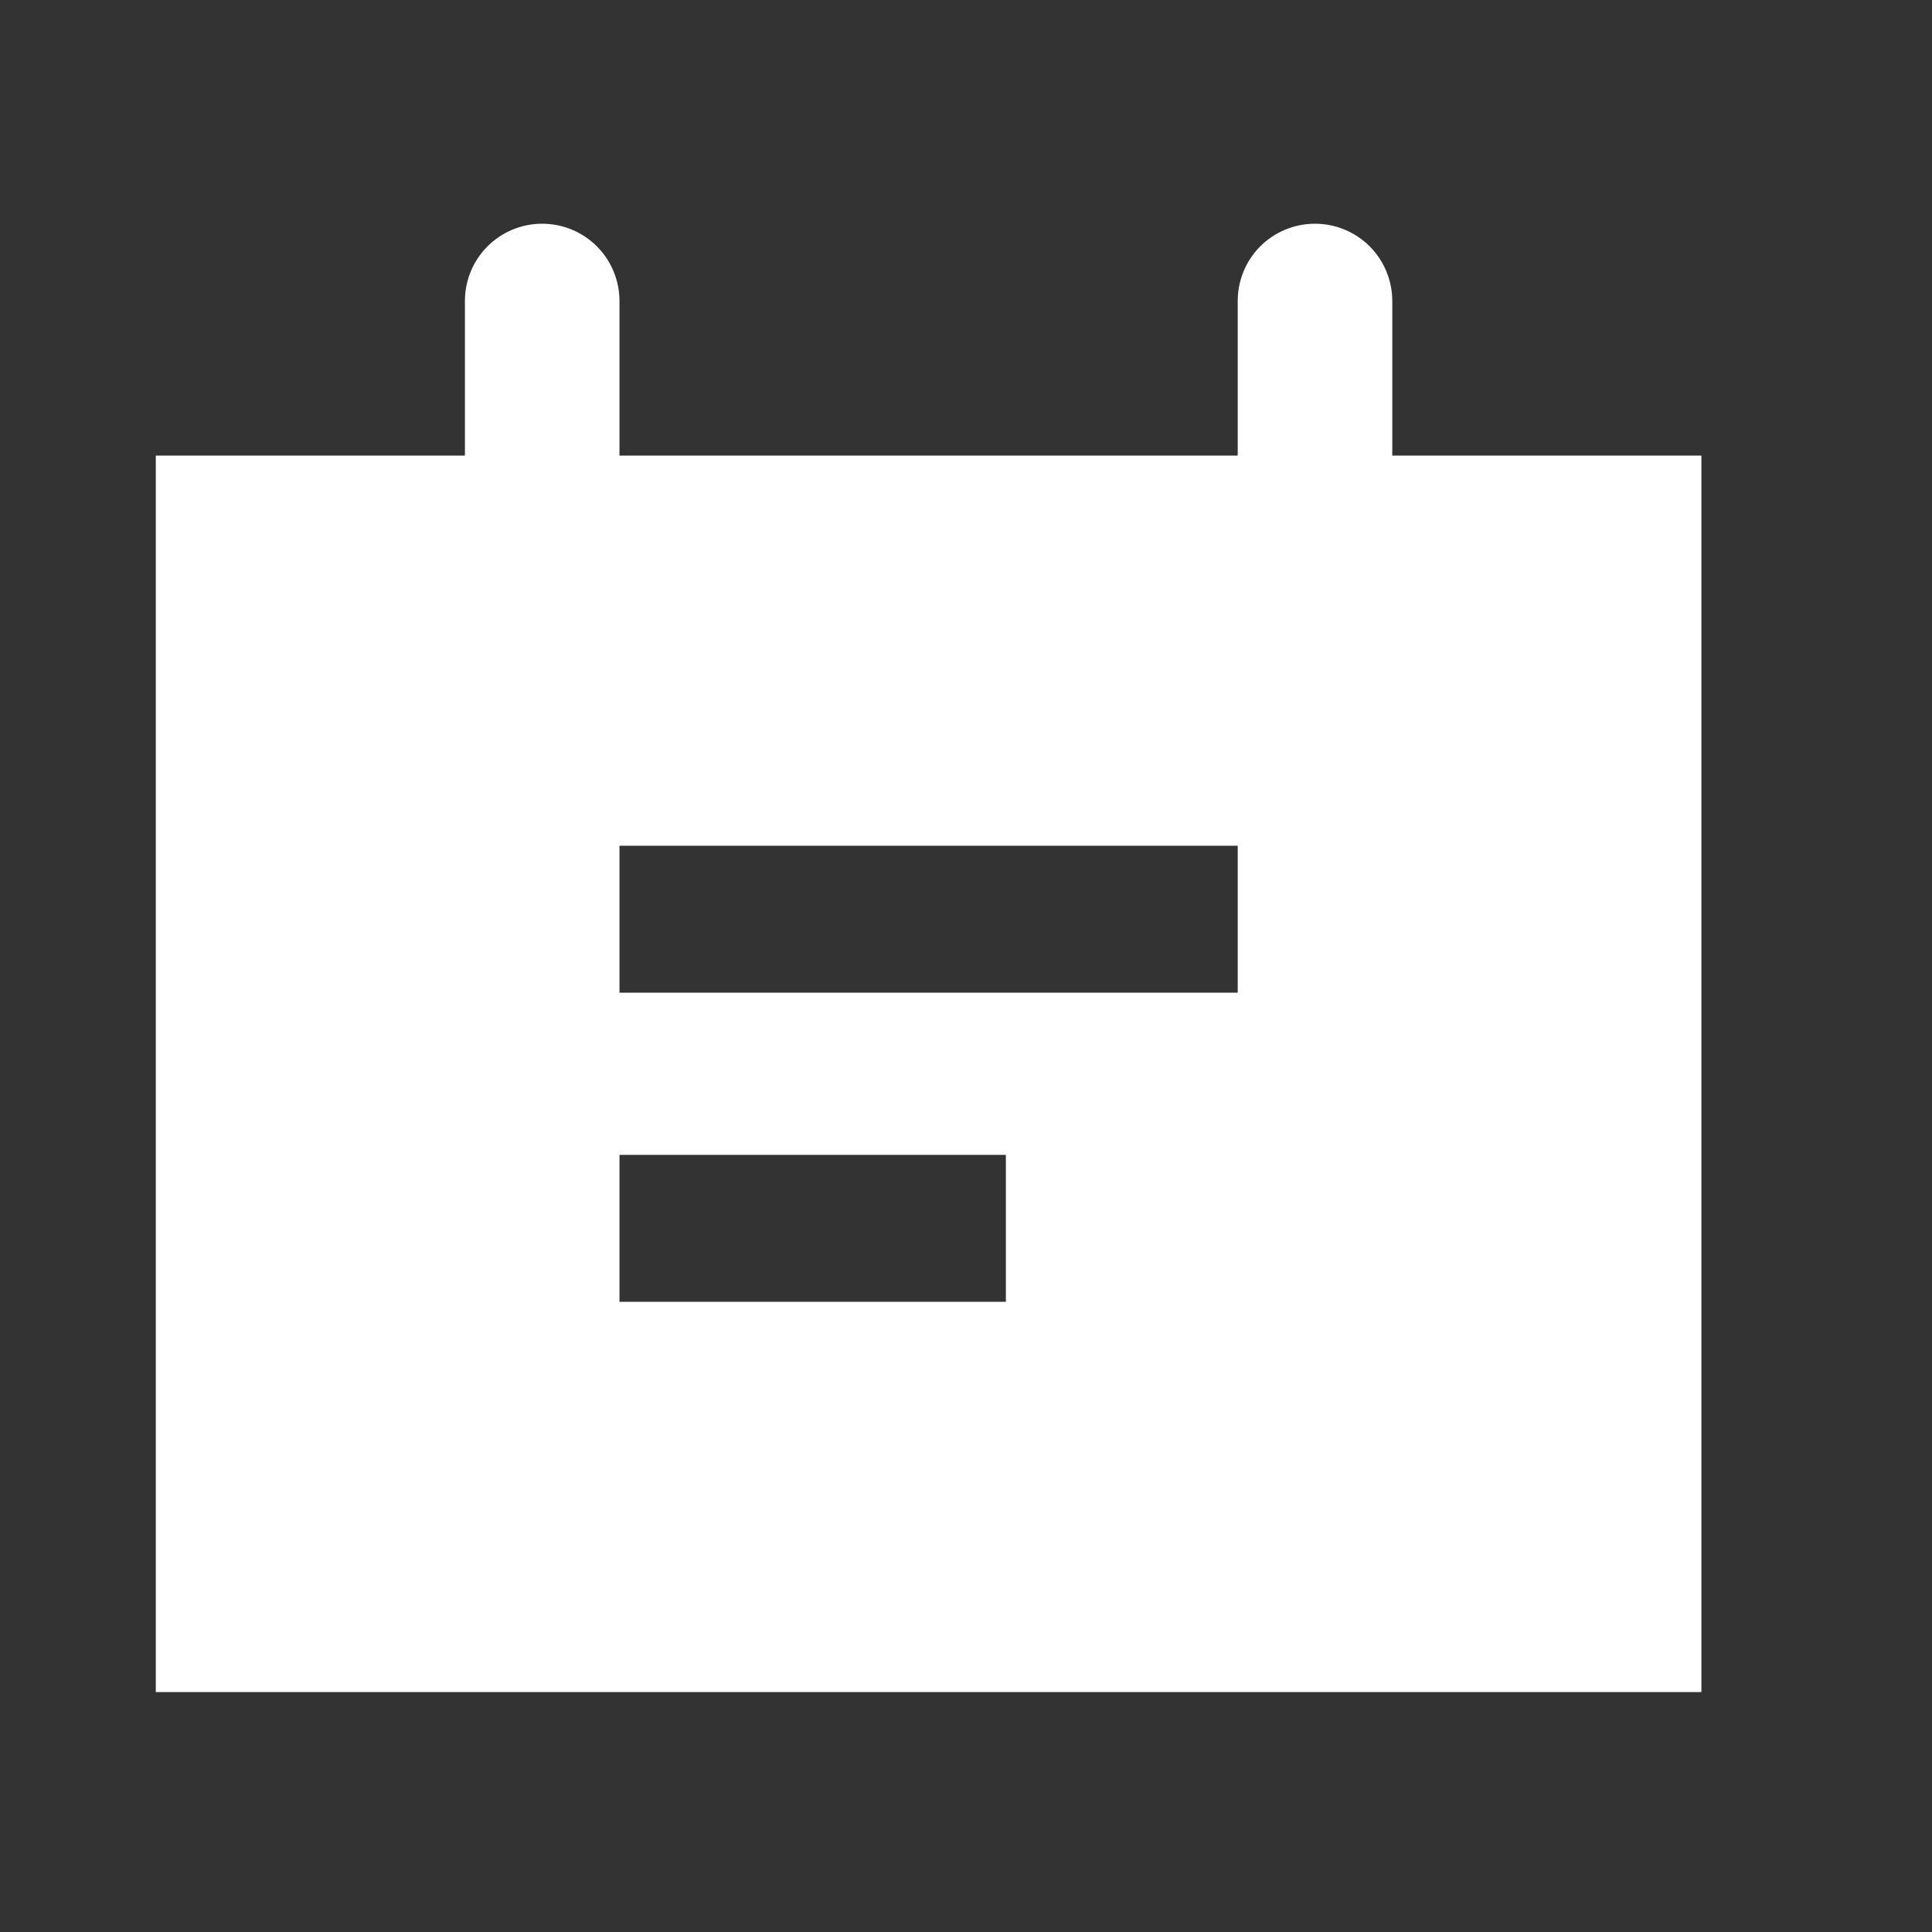
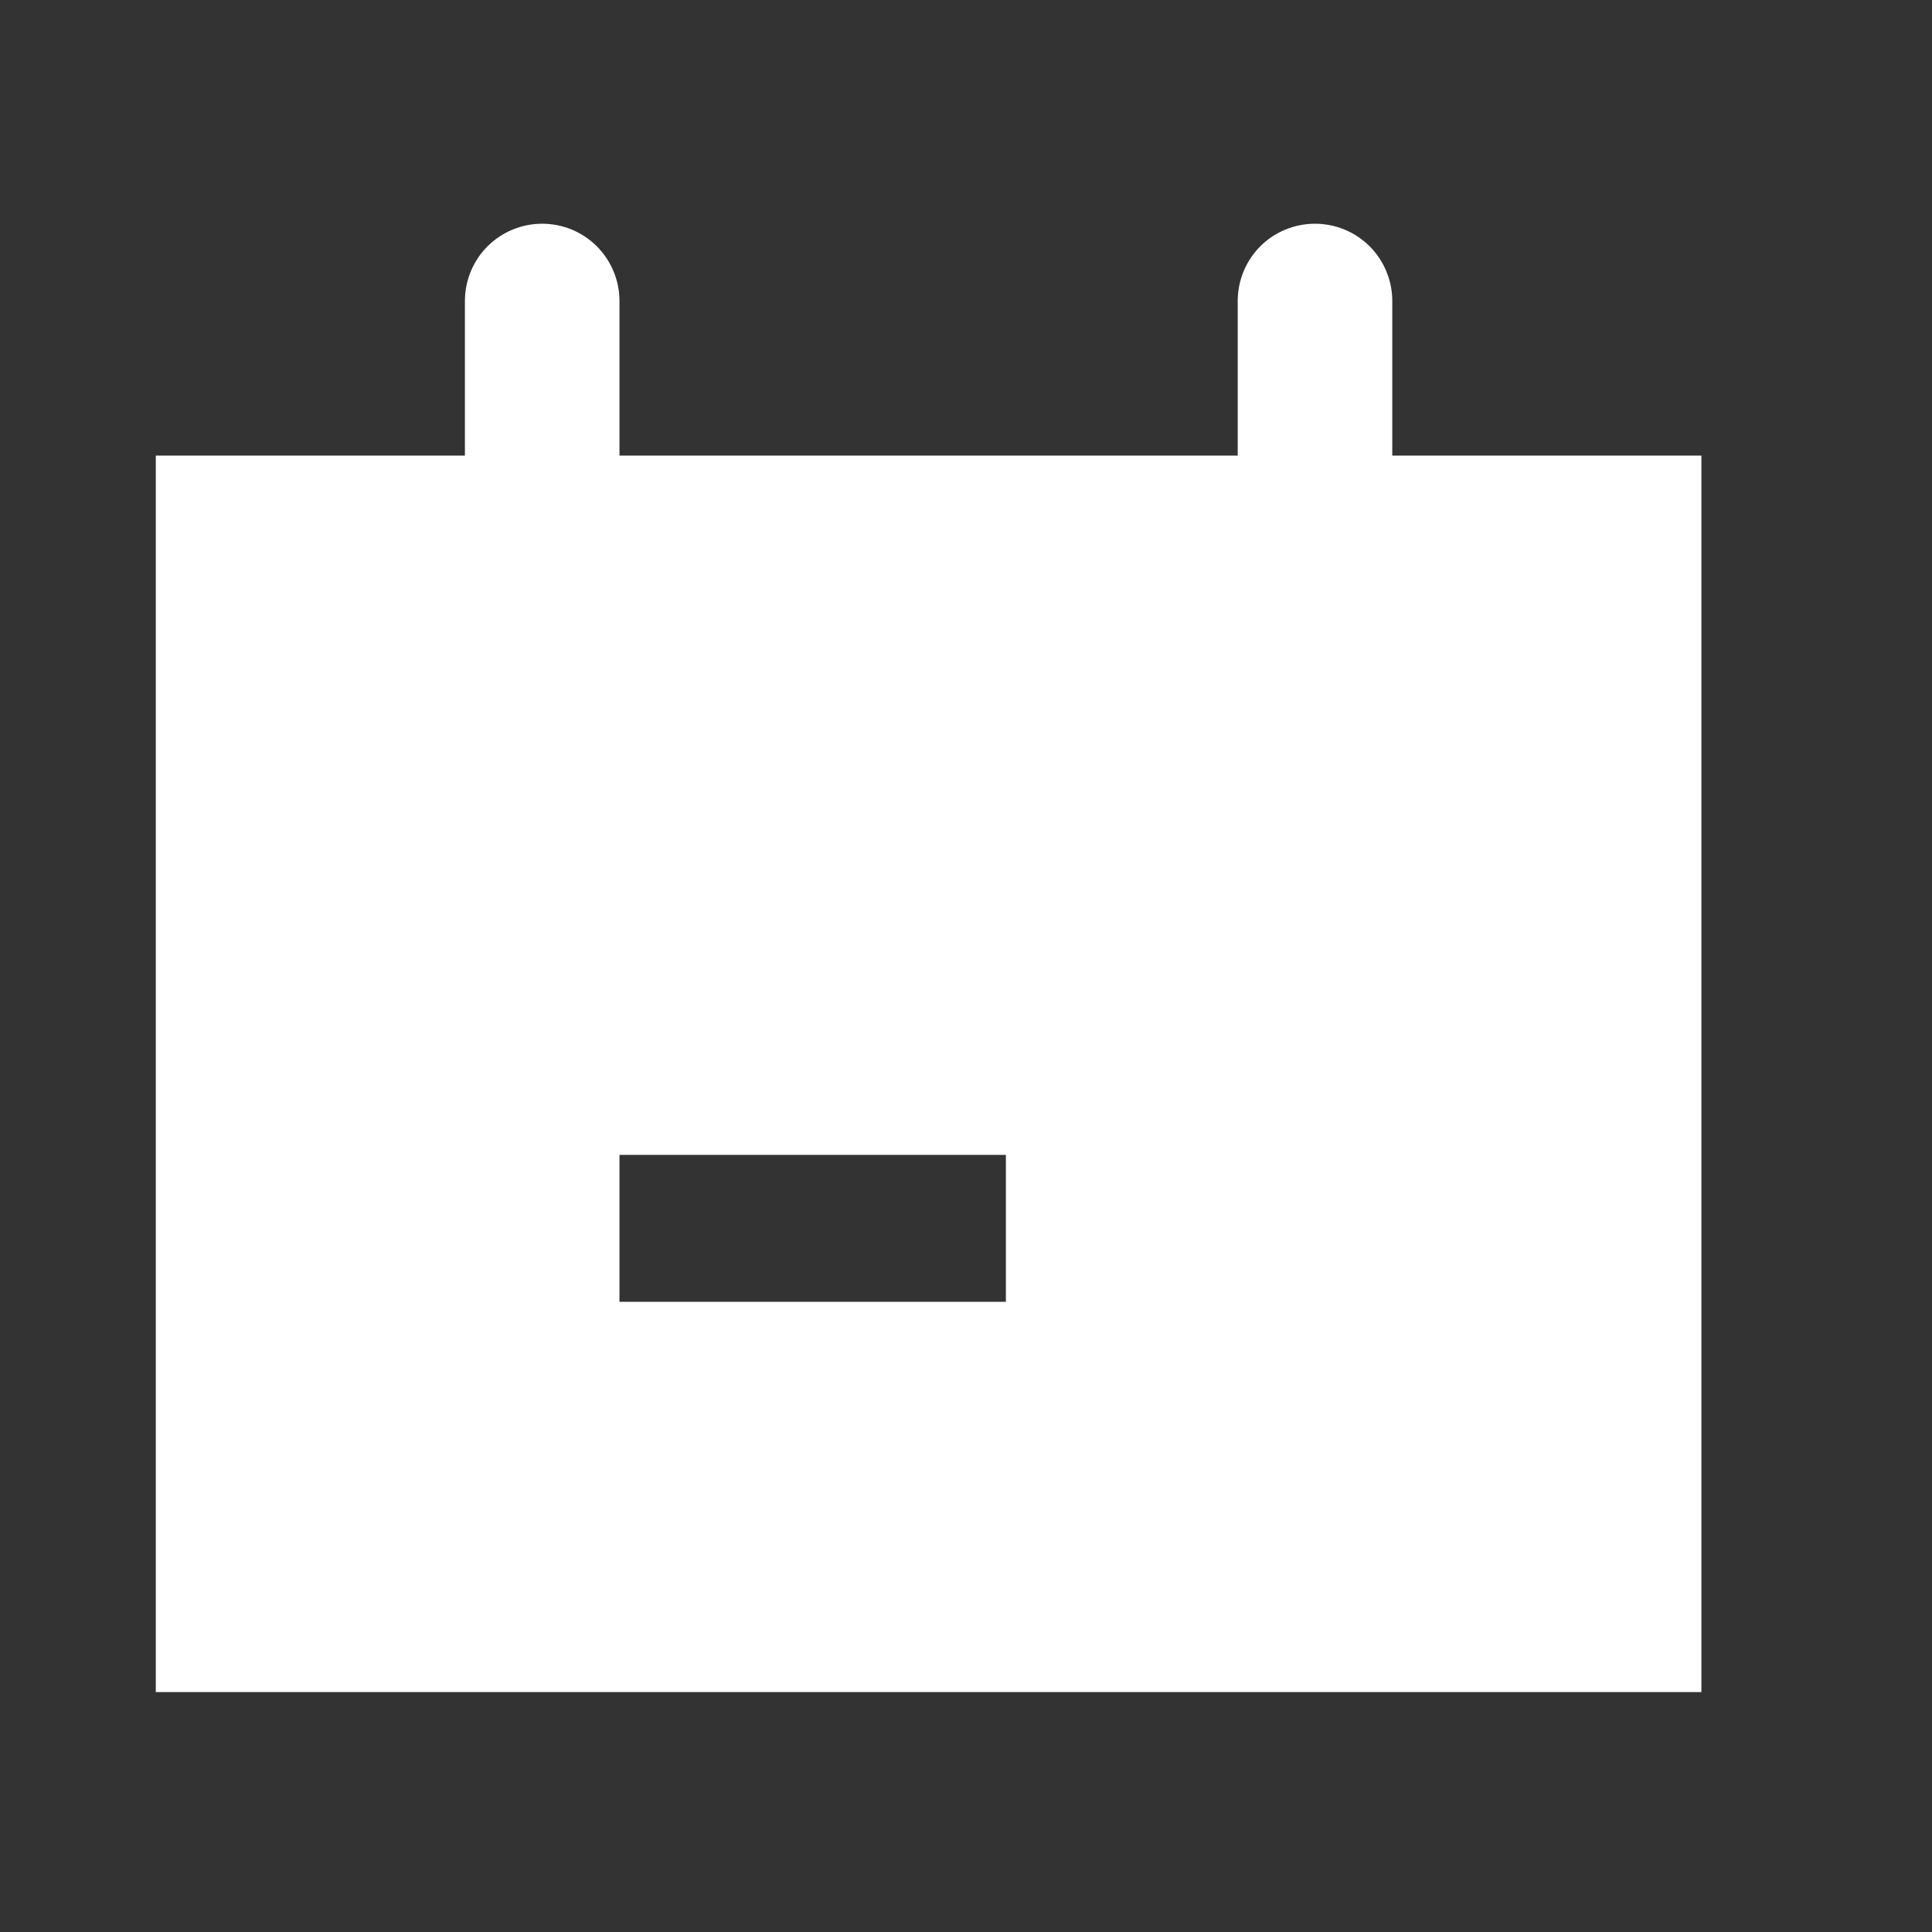
<svg xmlns="http://www.w3.org/2000/svg" width="25" height="25" viewBox="0 0 25 25" fill="none">
  <rect x="0" y="0" width="25" height="25" fill="#333333" stroke="none" />
-   <path d="M18.016 5.895V3.895C18.016 3.629 17.91 3.375 17.723 3.187C17.535 3 17.281 2.895 17.016 2.895C16.75 2.895 16.496 3 16.308 3.187C16.121 3.375 16.016 3.629 16.016 3.895V5.895H8.016V3.895C8.016 3.629 7.91 3.375 7.723 3.187C7.535 3 7.281 2.895 7.016 2.895C6.75 2.895 6.496 3 6.309 3.187C6.121 3.375 6.016 3.629 6.016 3.895V5.895H2.016V21.895H22.016V5.895H18.016ZM13.016 16.845H8.016V14.944H13.016V16.845ZM16.016 12.845H8.016V10.944H16.016V12.845Z" fill="white" />
+   <path d="M18.016 5.895V3.895C18.016 3.629 17.91 3.375 17.723 3.187C17.535 3 17.281 2.895 17.016 2.895C16.75 2.895 16.496 3 16.308 3.187C16.121 3.375 16.016 3.629 16.016 3.895V5.895H8.016V3.895C8.016 3.629 7.91 3.375 7.723 3.187C7.535 3 7.281 2.895 7.016 2.895C6.75 2.895 6.496 3 6.309 3.187C6.121 3.375 6.016 3.629 6.016 3.895V5.895H2.016V21.895H22.016V5.895H18.016ZM13.016 16.845H8.016V14.944H13.016V16.845ZM16.016 12.845H8.016H16.016V12.845Z" fill="white" />
</svg>